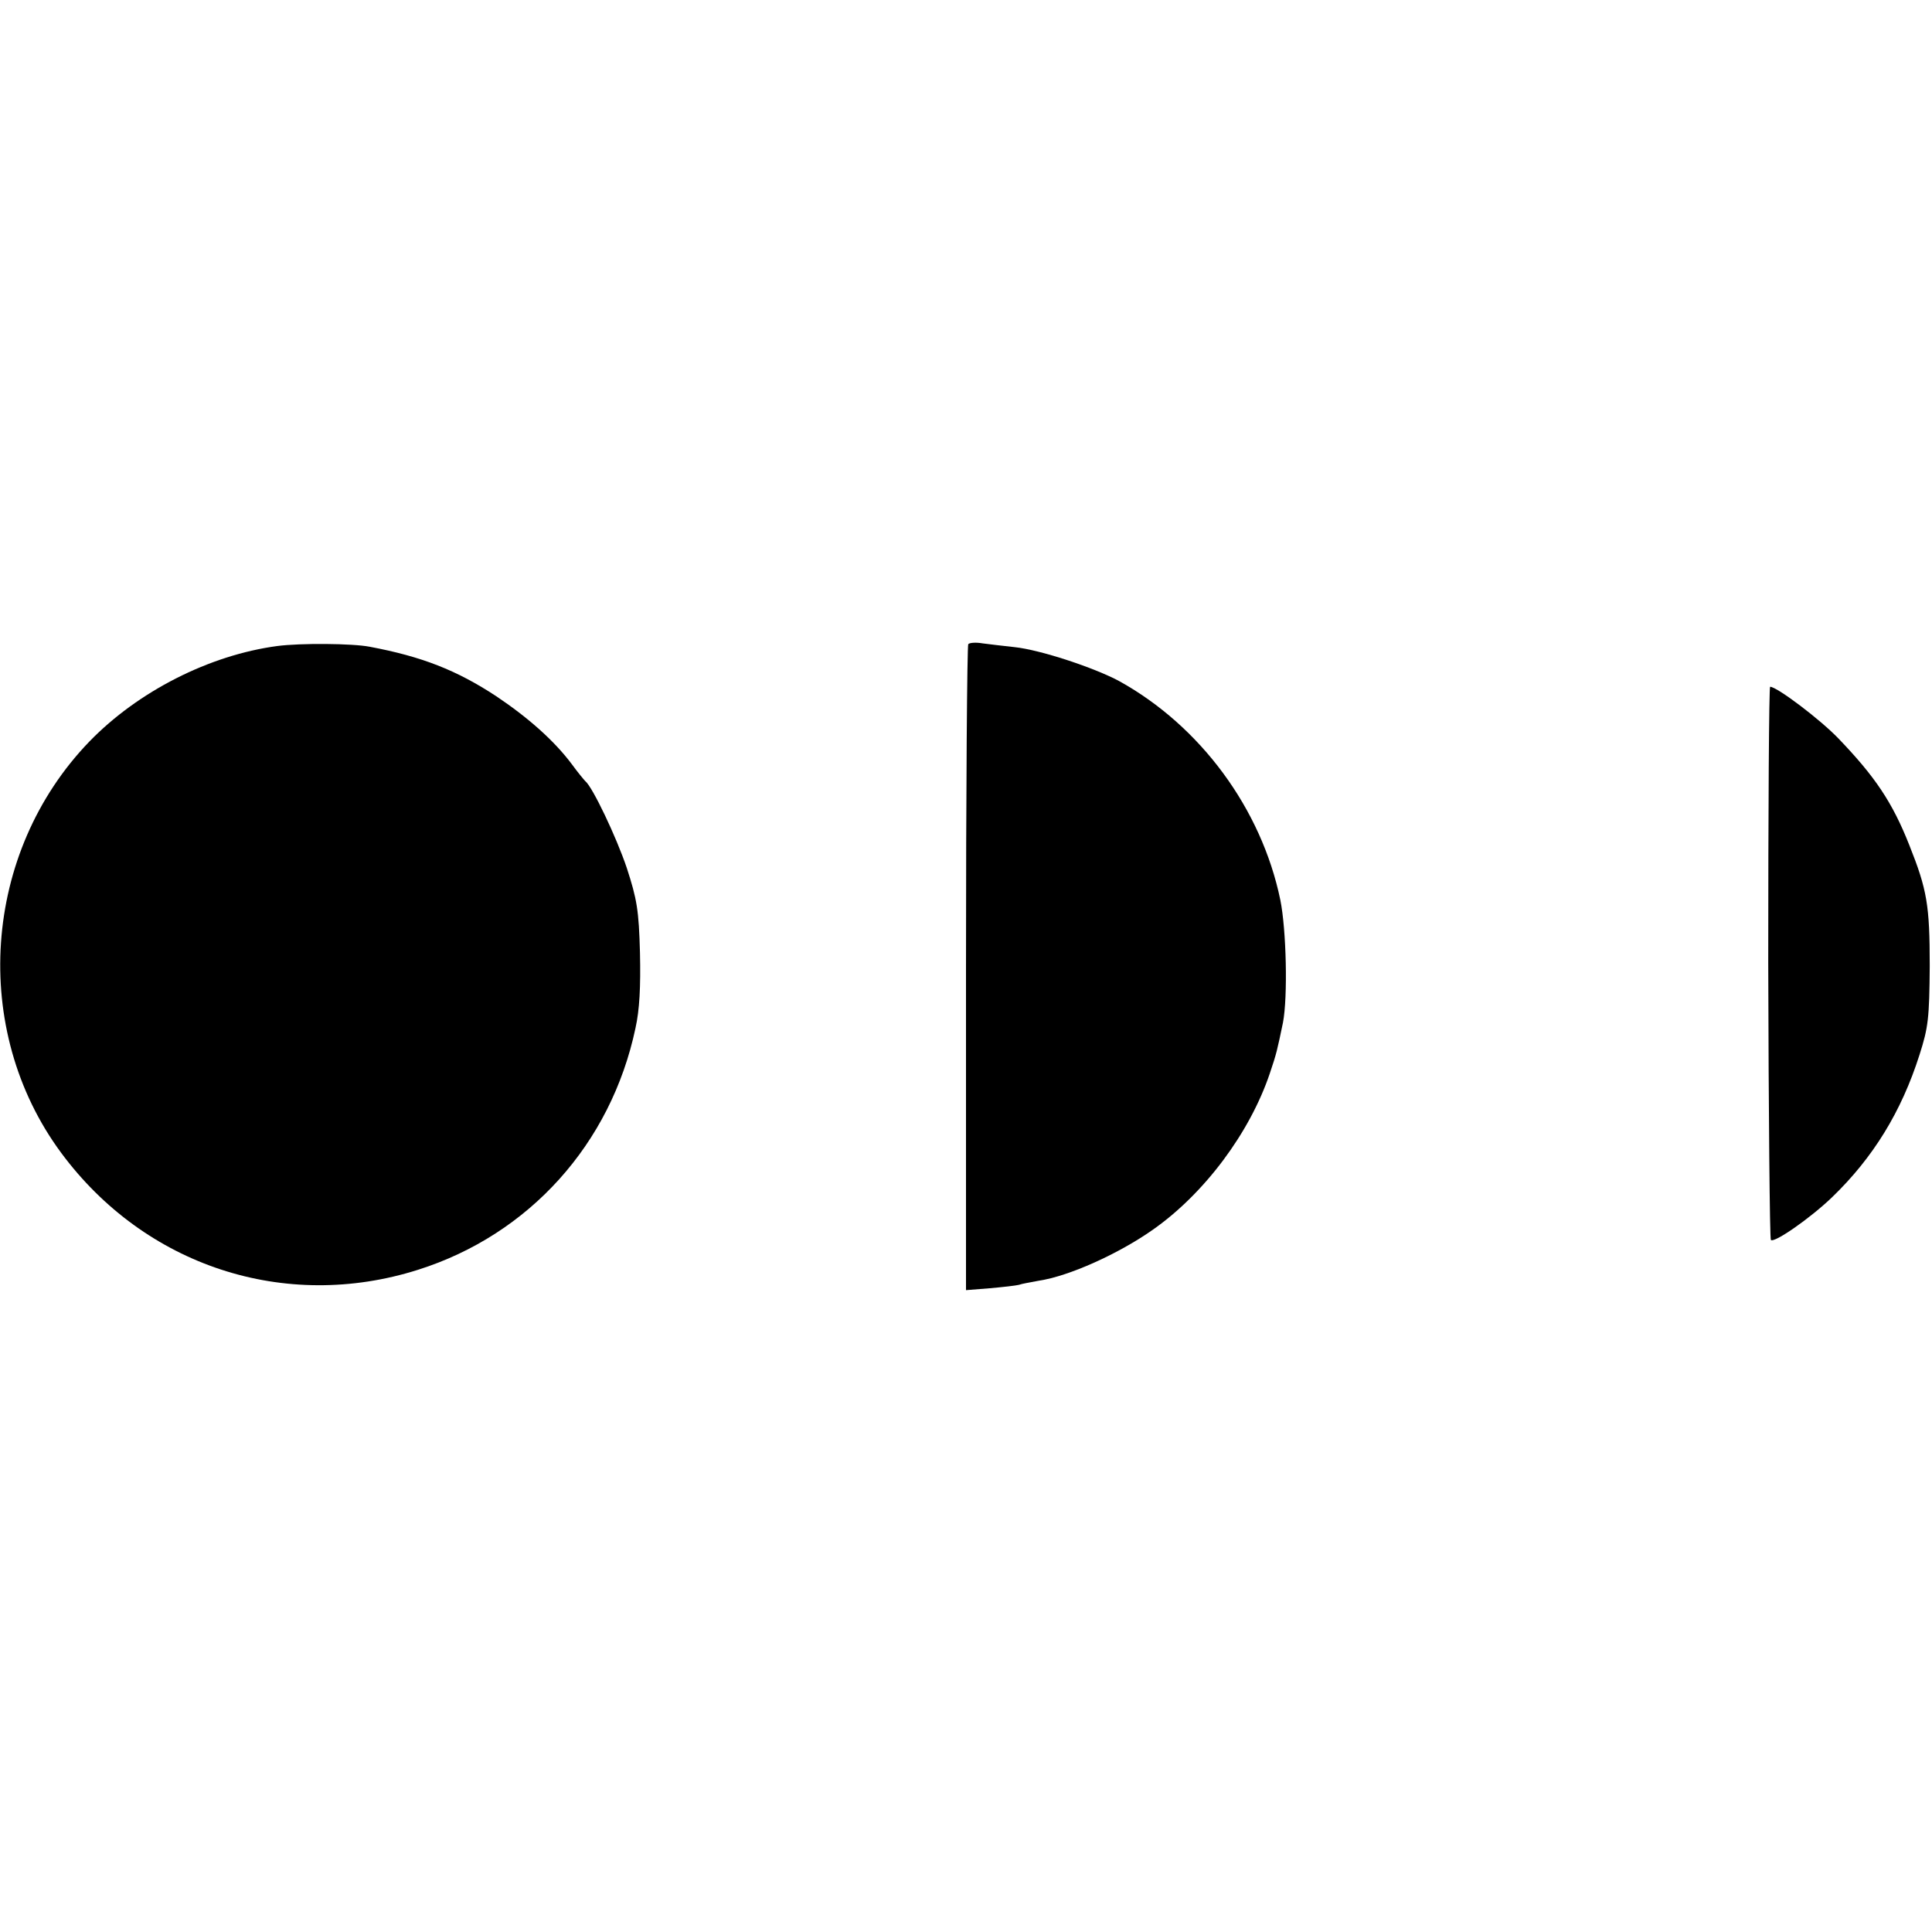
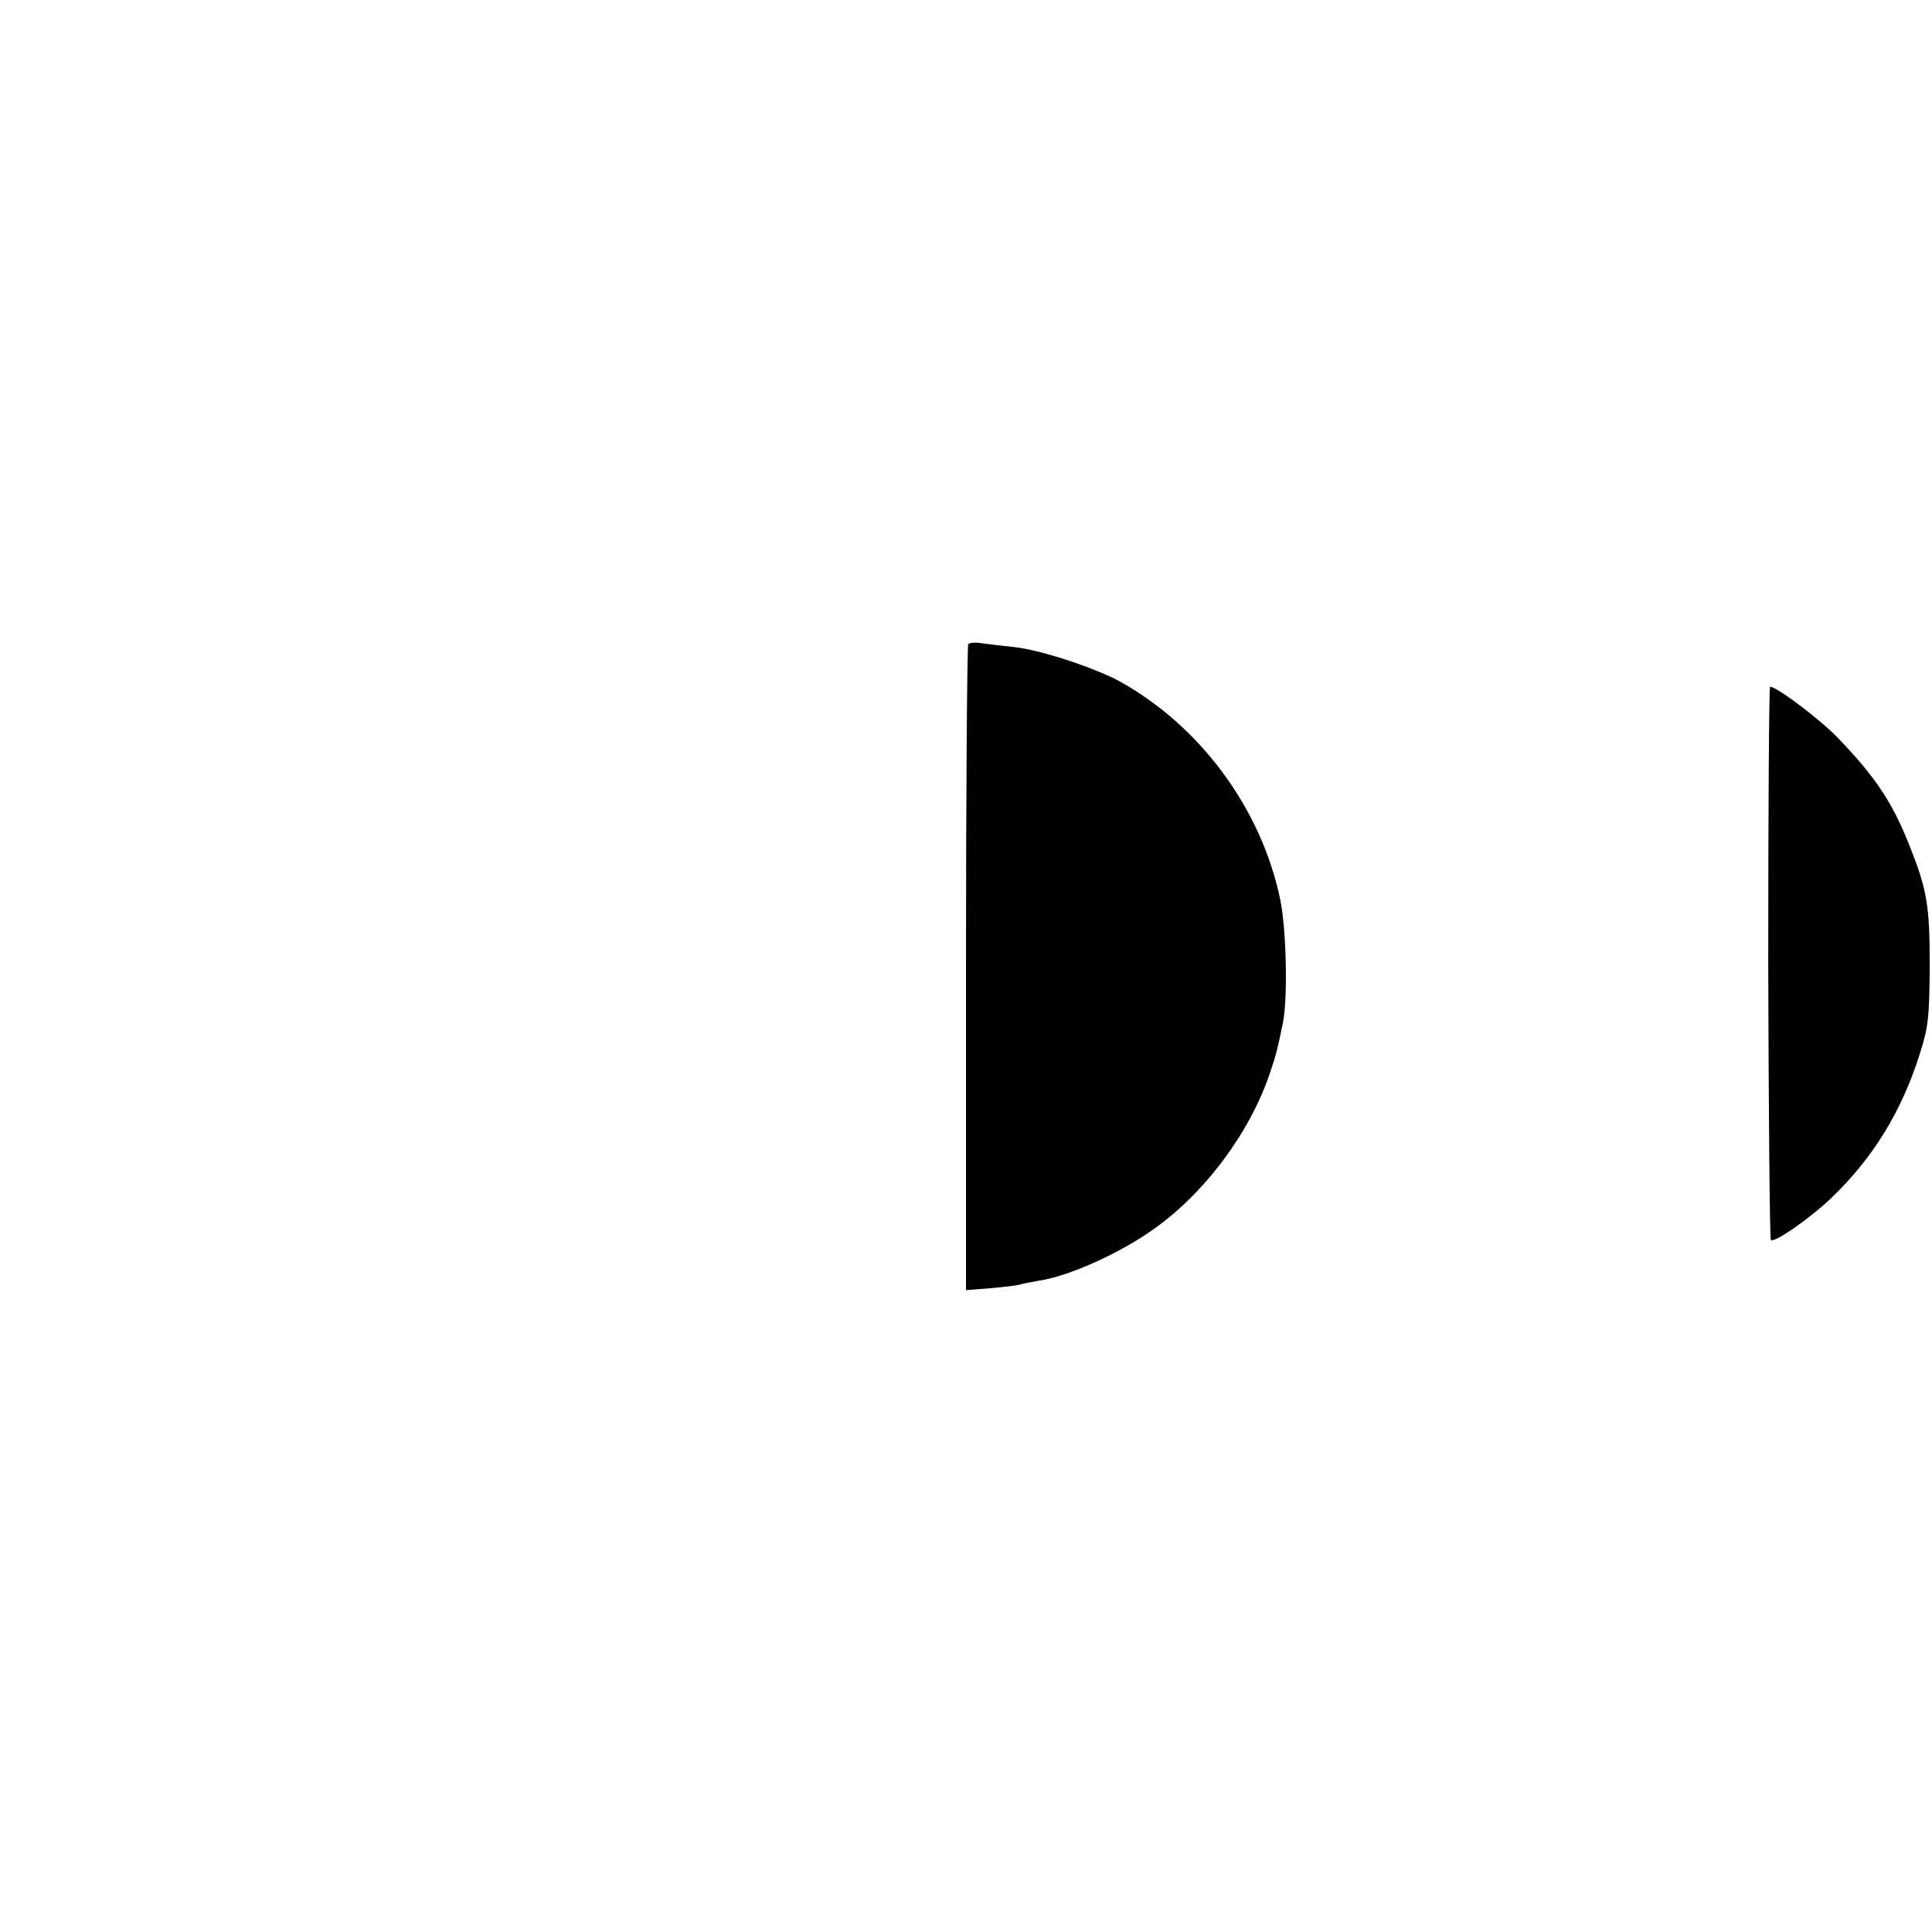
<svg xmlns="http://www.w3.org/2000/svg" version="1.0" width="512pt" height="512pt" viewBox="0 0 512 512" preserveAspectRatio="xMidYMid meet">
  <g transform="translate(0,512) scale(0.1,-0.1)" fill="#000000" stroke="none">
-     <path d="M735 3408 c-180 -24 -369 -120 -498 -253 -284 -294 -316 -764 -75 -1090 222 -300 593 -422 946 -310 294 93 511 333 576 640 11 49 14 110 12 200 -3 113 -8 142 -35 225 -28 83 -91 215 -110 230 -3 3 -19 22 -35 44 -47 63 -116 124 -201 181 -105 69 -197 105 -335 131 -46 9 -184 10 -245 2z" />
    <path d="M2566 3413 c-3 -3 -6 -390 -6 -859 l0 -853 63 5 c34 3 69 7 77 9 8 3 32 7 53 11 80 12 211 71 302 135 137 96 257 257 310 414 18 53 20 63 35 135 13 68 9 246 -7 325 -50 242 -212 461 -427 580 -67 36 -210 83 -277 90 -30 3 -68 8 -85 10 -17 3 -34 2 -38 -2z" />
    <path d="M4686 2570 c1 -402 4 -733 7 -736 9 -9 106 59 162 113 109 105 184 227 232 378 23 72 26 96 27 235 0 161 -7 202 -54 320 -45 114 -91 182 -188 283 -49 51 -163 137 -181 137 -3 0 -5 -329 -5 -730z" />
  </g>
</svg>